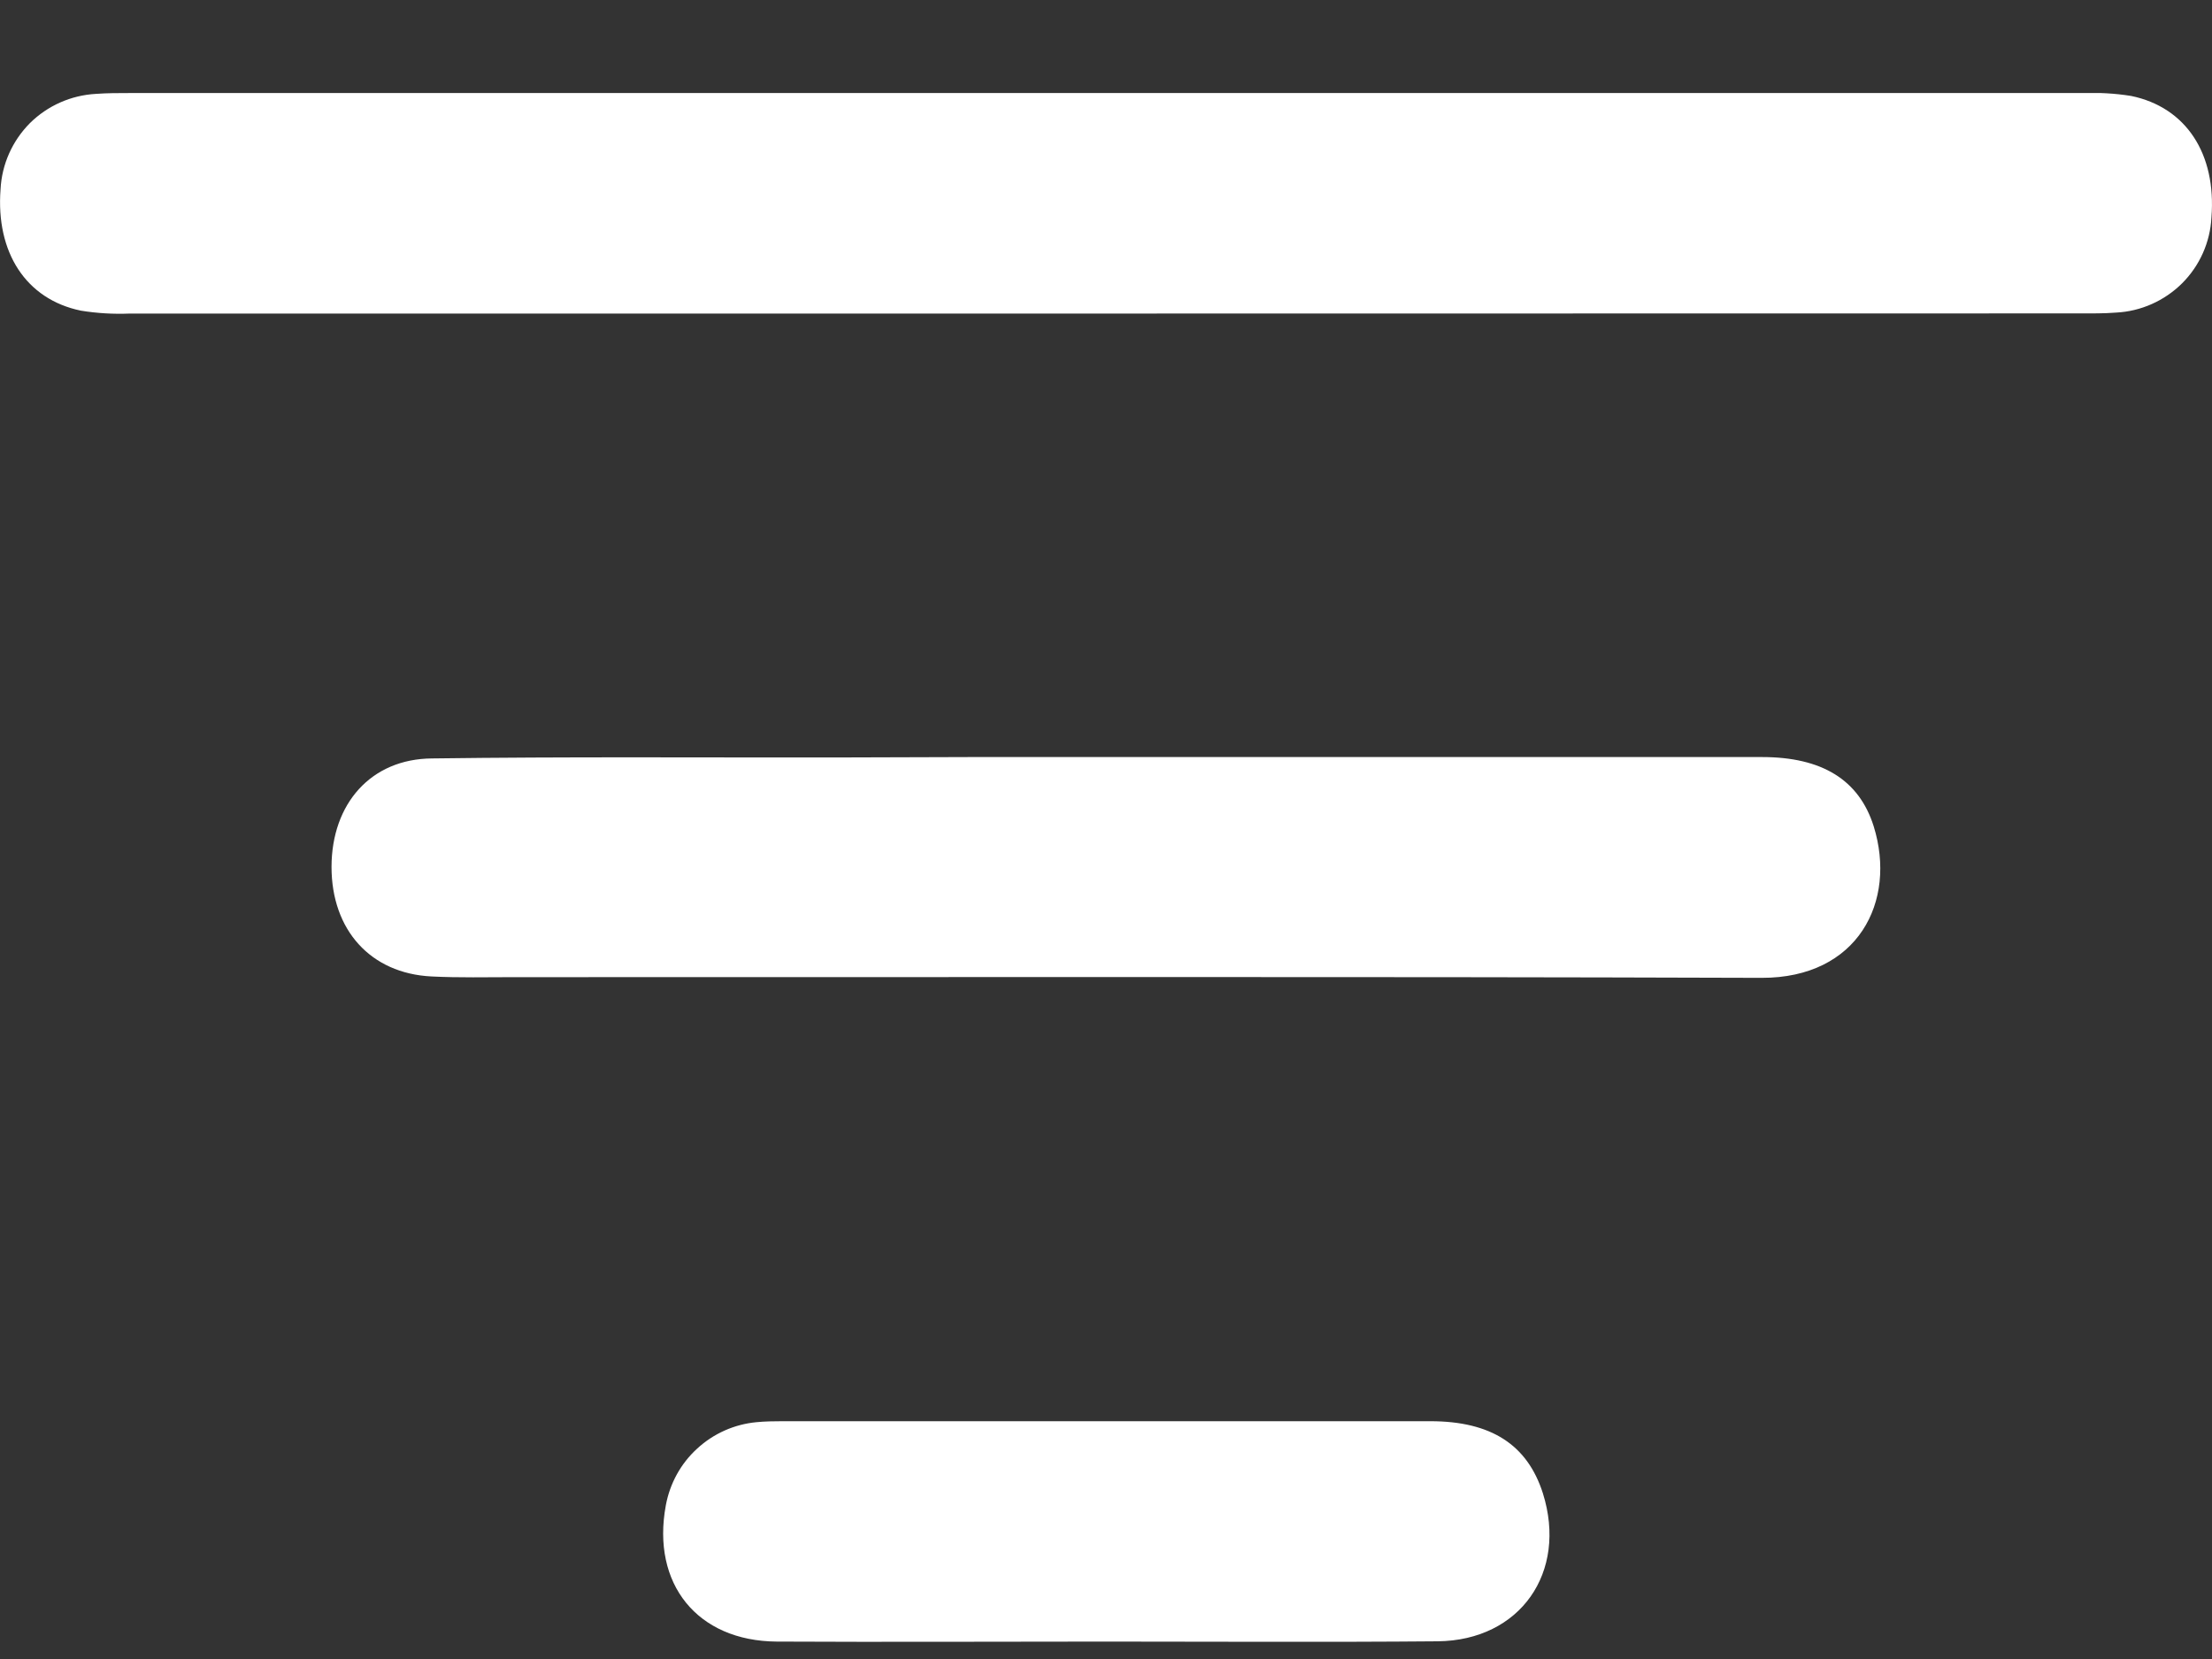
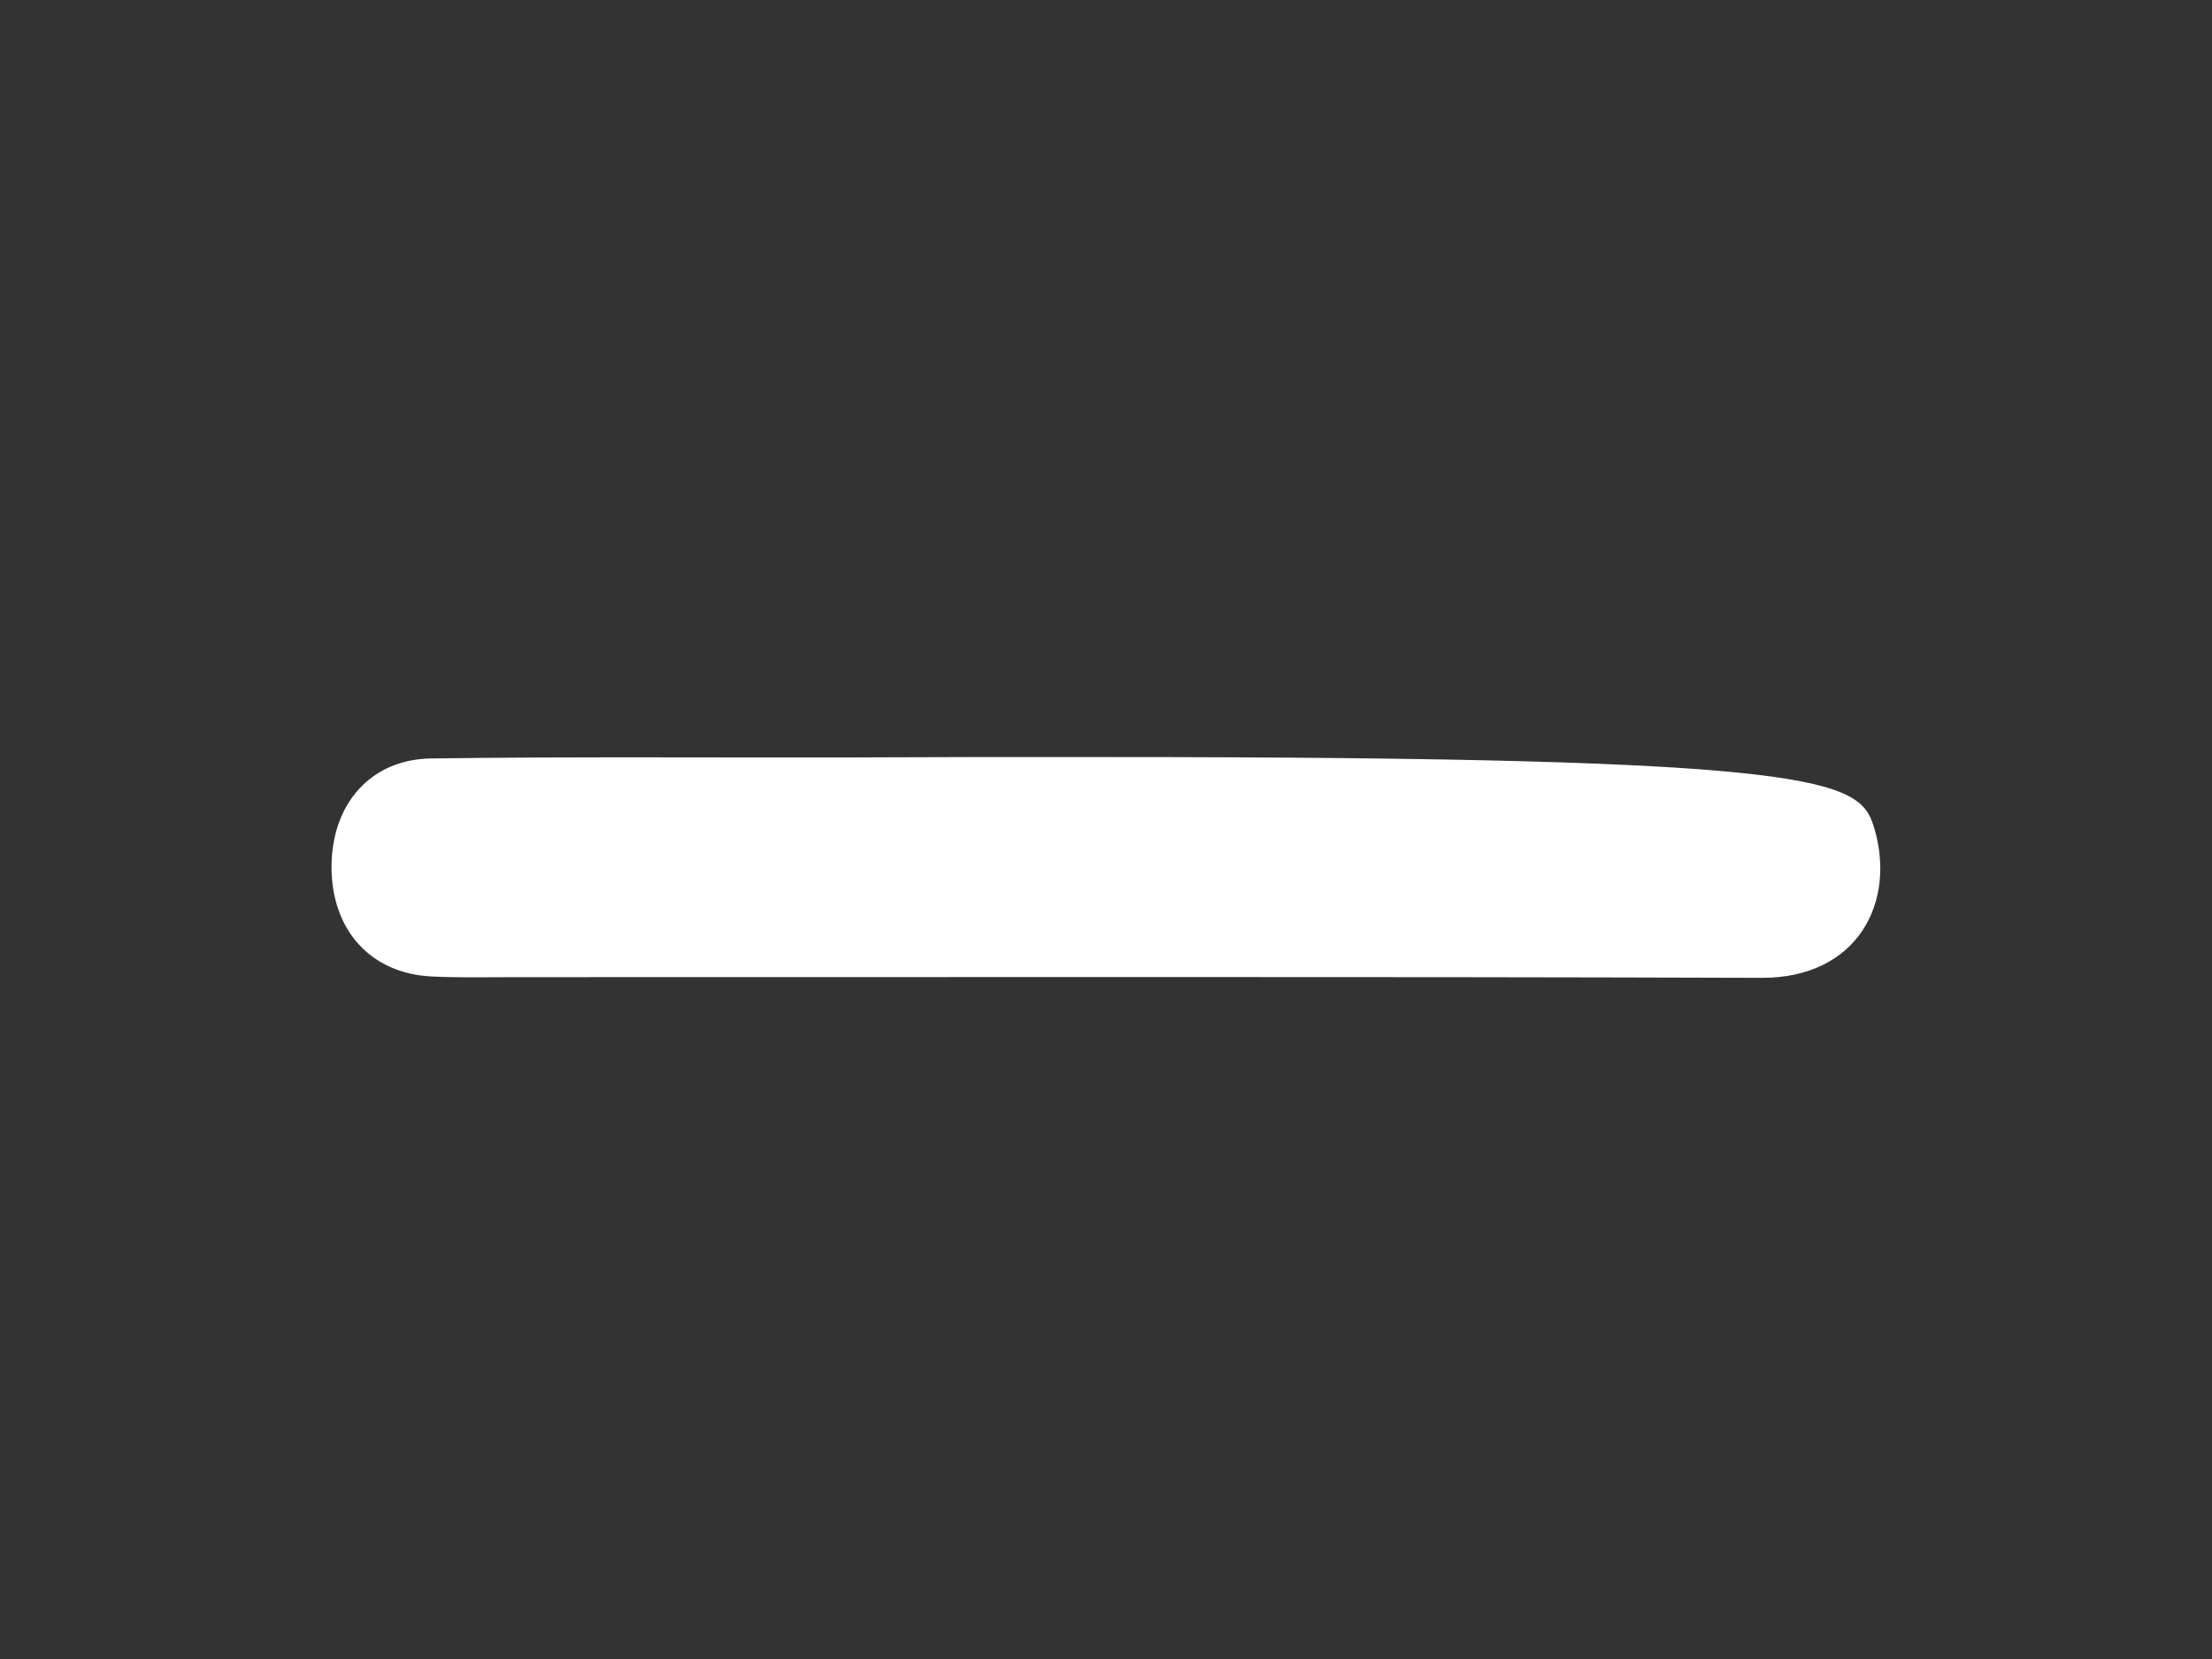
<svg xmlns="http://www.w3.org/2000/svg" width="16" height="12" viewBox="0 0 16 12" fill="none">
  <rect x="0" y="0" width="16" height="12" fill="#333333" stroke="none" />
  <g clip-path="url(#clip0_285_3320)">
-     <path d="M7.992 2.268C5.641 2.268 3.291 2.268 0.94 2.268C0.821 2.273 0.702 2.266 0.585 2.247C0.188 2.165 -0.031 1.826 0.004 1.369C0.013 1.189 0.089 1.019 0.216 0.891C0.344 0.764 0.514 0.689 0.694 0.679C0.775 0.673 0.856 0.673 0.938 0.673H15.06C15.179 0.669 15.297 0.675 15.415 0.694C15.813 0.776 16.032 1.113 15.996 1.572C15.987 1.752 15.911 1.922 15.784 2.049C15.656 2.176 15.486 2.252 15.306 2.261C15.219 2.268 15.131 2.267 15.044 2.267L7.992 2.268Z" fill="white" />
-     <path d="M8 5.476C9.582 5.476 11.163 5.476 12.745 5.476C13.178 5.476 13.447 5.64 13.553 5.977C13.722 6.521 13.439 7.075 12.742 7.073C9.735 7.063 6.727 7.069 3.722 7.068C3.522 7.068 3.321 7.073 3.121 7.063C2.68 7.041 2.398 6.727 2.398 6.27C2.399 5.813 2.683 5.489 3.125 5.486C4.093 5.473 5.062 5.48 6.032 5.479C6.689 5.476 7.345 5.475 8 5.476Z" fill="white" />
-     <path d="M7.999 11.874C7.205 11.874 6.412 11.878 5.618 11.874C5.043 11.87 4.711 11.456 4.816 10.889C4.845 10.731 4.924 10.586 5.043 10.478C5.161 10.369 5.312 10.302 5.472 10.287C5.534 10.281 5.597 10.28 5.659 10.28C7.221 10.28 8.784 10.28 10.346 10.28C10.787 10.28 11.048 10.451 11.16 10.801C11.34 11.373 10.996 11.866 10.399 11.872C9.599 11.879 8.799 11.874 7.999 11.874Z" fill="white" />
+     <path d="M8 5.476C13.178 5.476 13.447 5.64 13.553 5.977C13.722 6.521 13.439 7.075 12.742 7.073C9.735 7.063 6.727 7.069 3.722 7.068C3.522 7.068 3.321 7.073 3.121 7.063C2.68 7.041 2.398 6.727 2.398 6.27C2.399 5.813 2.683 5.489 3.125 5.486C4.093 5.473 5.062 5.48 6.032 5.479C6.689 5.476 7.345 5.475 8 5.476Z" fill="white" />
  </g>
  <defs>
    <clipPath id="clip0_285_3320">
      <rect width="16" height="11.202" fill="white" transform="translate(0 0.673)" />
    </clipPath>
  </defs>
</svg>